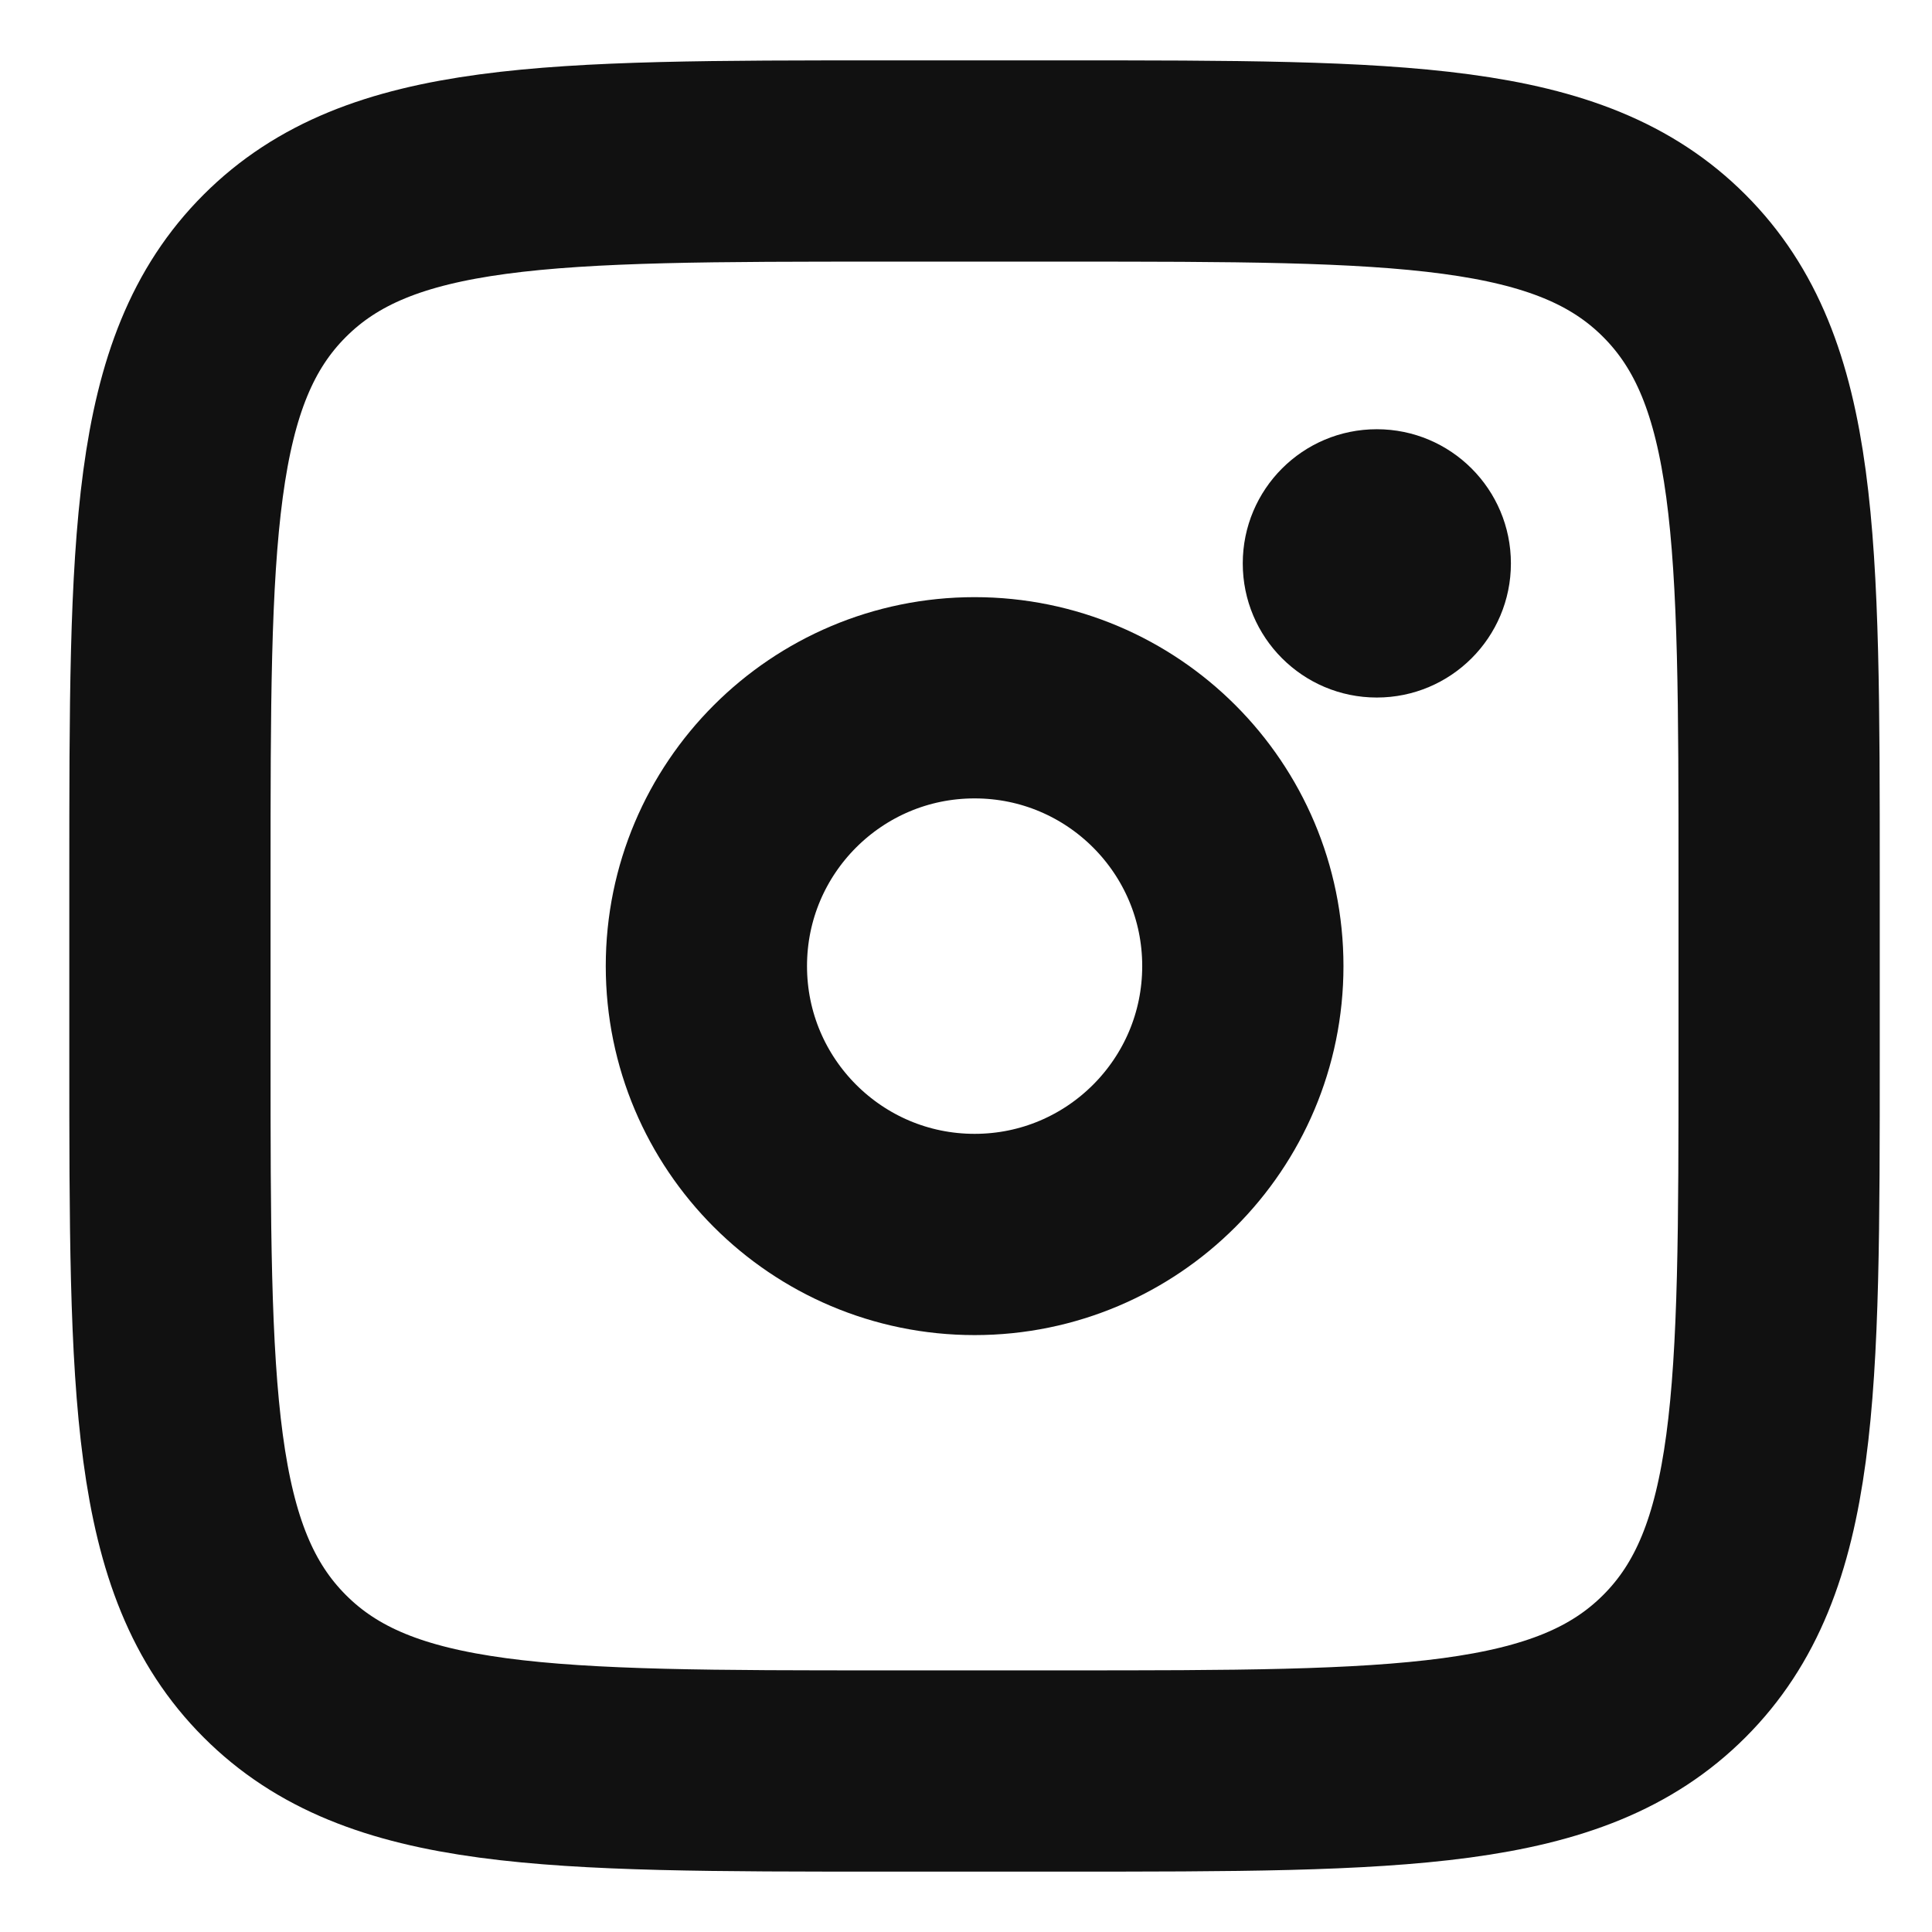
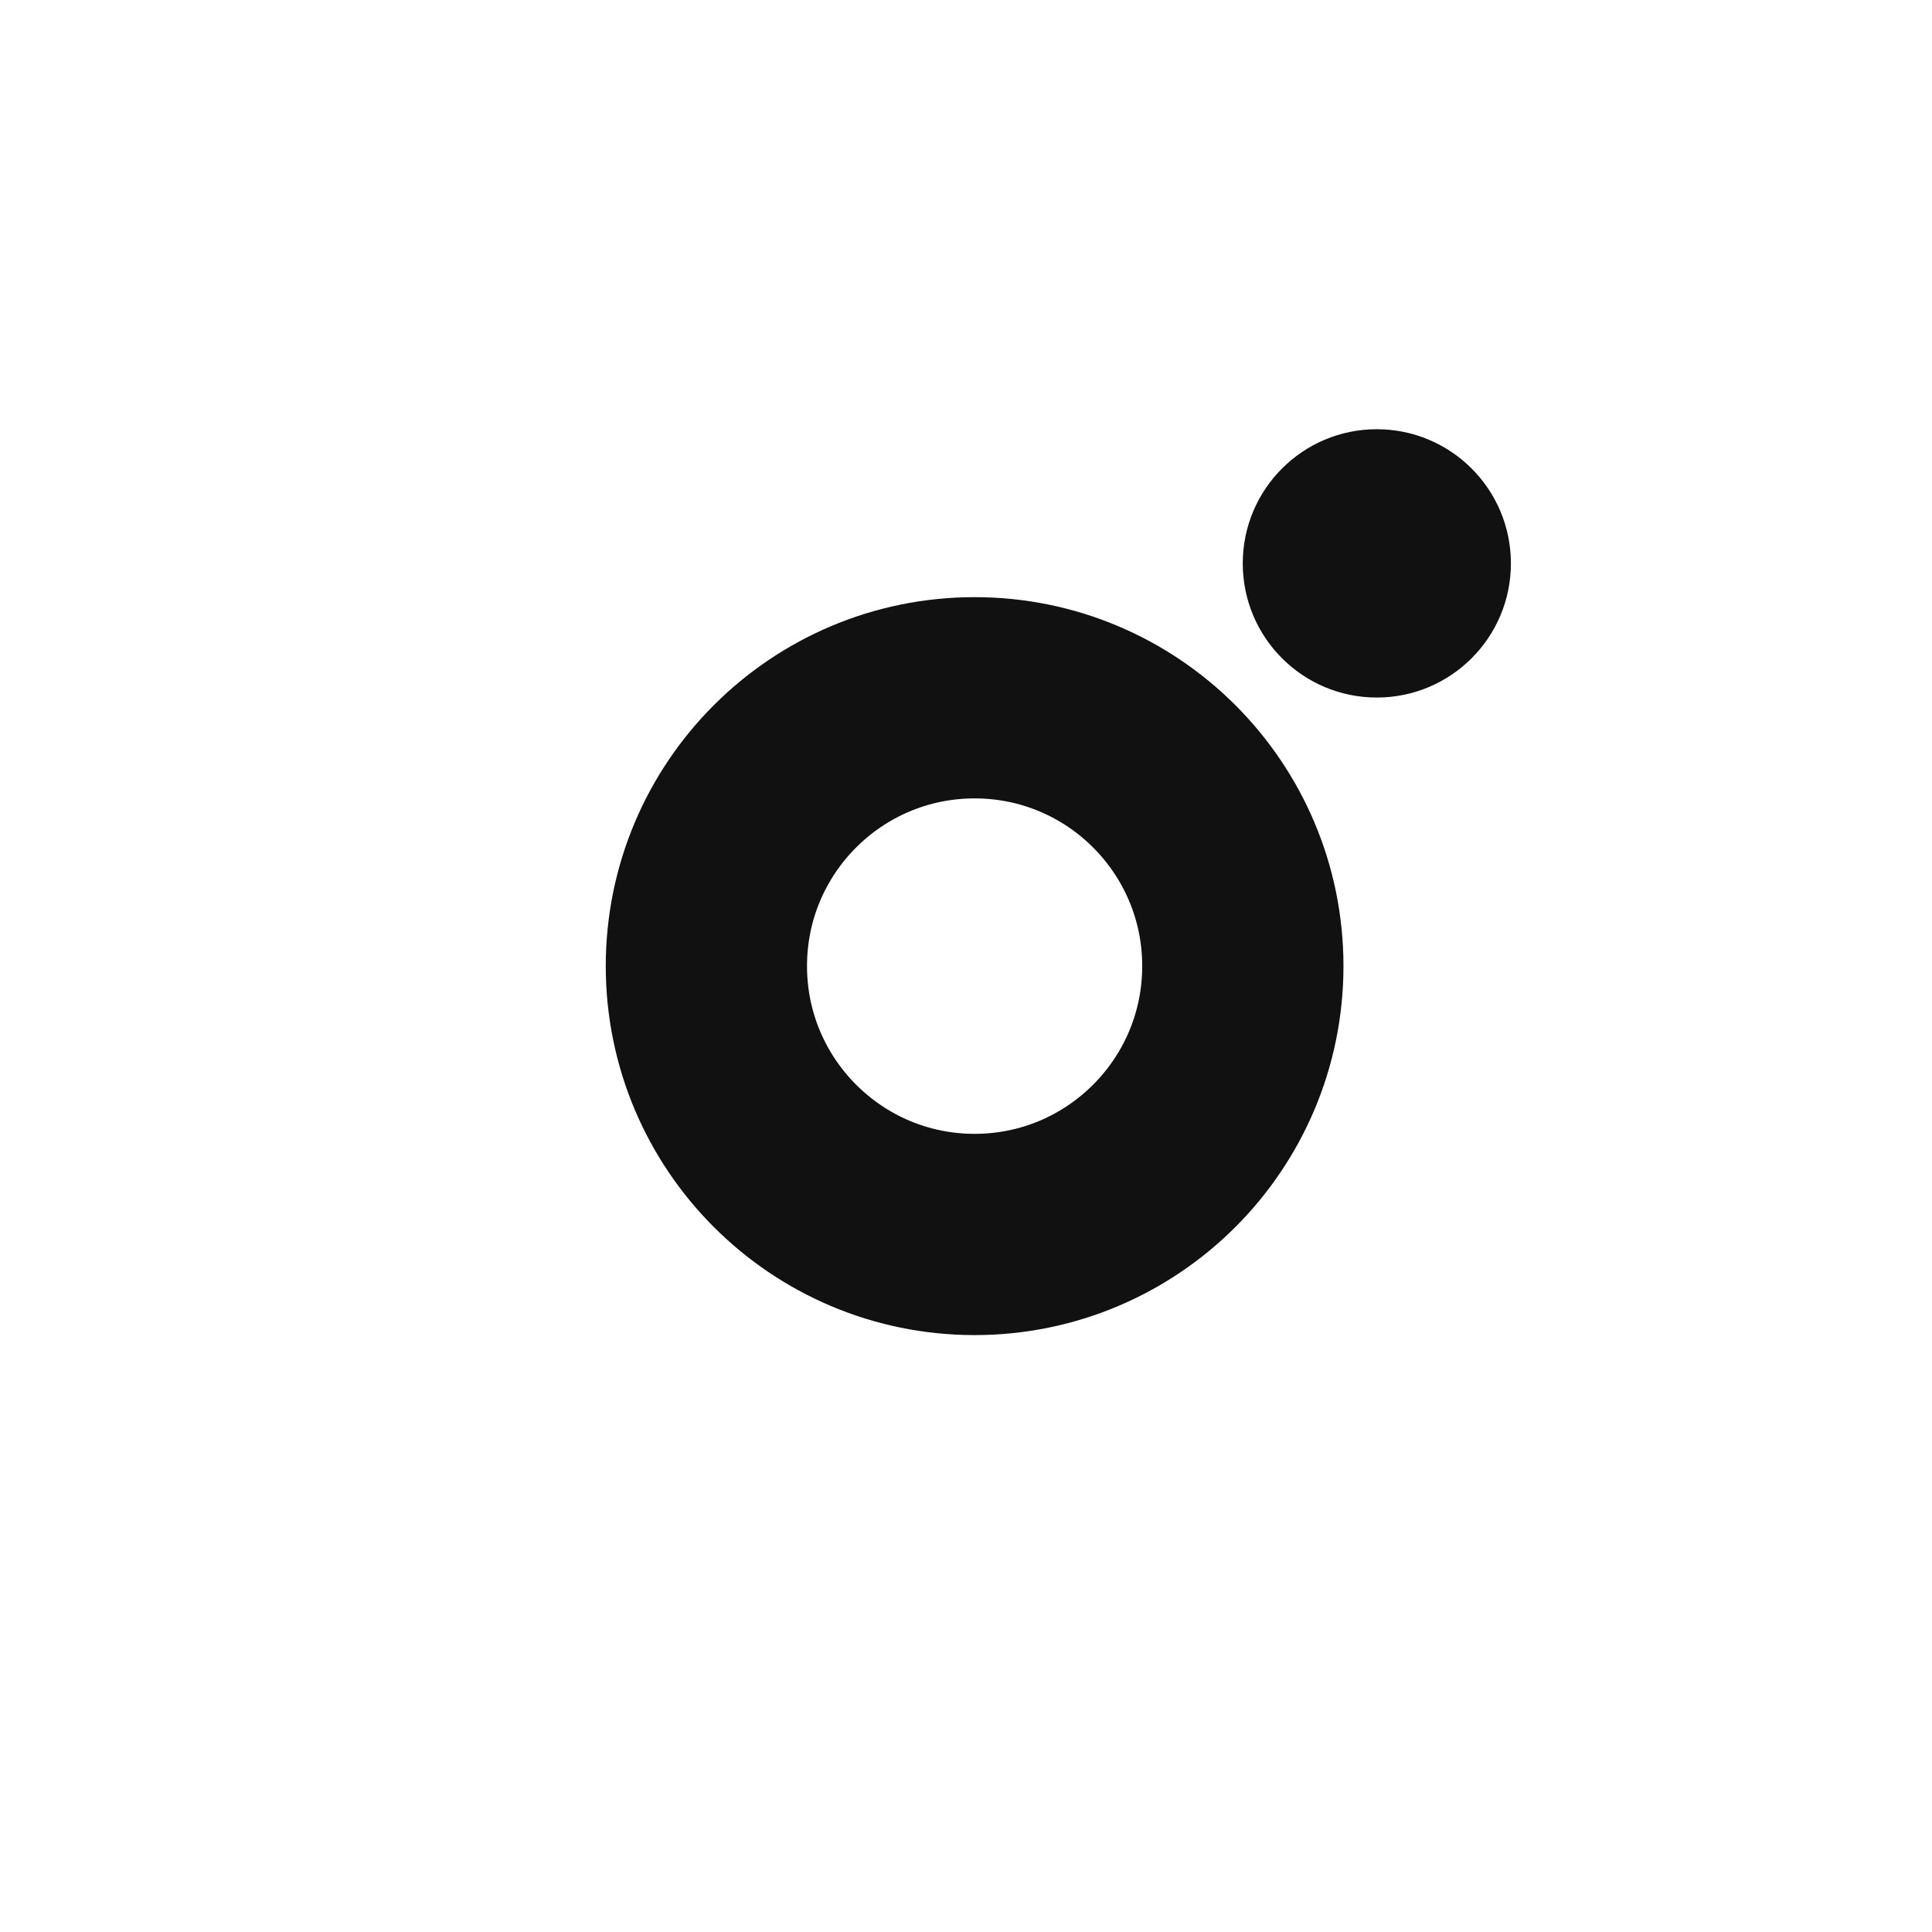
<svg xmlns="http://www.w3.org/2000/svg" width="24" height="24" viewBox="0 0 24 24" fill="none">
-   <path d="M2.111 10.889C2.111 6.699 2.111 4.603 3.413 3.302C4.714 2.001 6.808 2 10.996 2H13.217C17.404 2 19.499 2 20.799 3.302C22.1 4.604 22.101 6.699 22.101 10.889V13.111C22.101 17.301 22.101 19.397 20.799 20.698C19.498 21.999 17.404 22 13.217 22H10.996C6.808 22 4.713 22 3.413 20.698C2.112 19.396 2.111 17.301 2.111 13.111V10.889Z" stroke="#111111" stroke-width="2.5" />
  <path d="M17.103 8.665C18.023 8.665 18.769 7.919 18.769 6.999C18.769 6.078 18.023 5.332 17.103 5.332C16.183 5.332 15.438 6.078 15.438 6.999C15.438 7.919 16.183 8.665 17.103 8.665Z" fill="#111111" />
  <path d="M12.107 15.335C13.947 15.335 15.439 13.842 15.439 12.001C15.439 10.16 13.947 8.668 12.107 8.668C10.267 8.668 8.775 10.16 8.775 12.001C8.775 13.842 10.267 15.335 12.107 15.335Z" stroke="#111111" stroke-width="2.5" />
</svg>